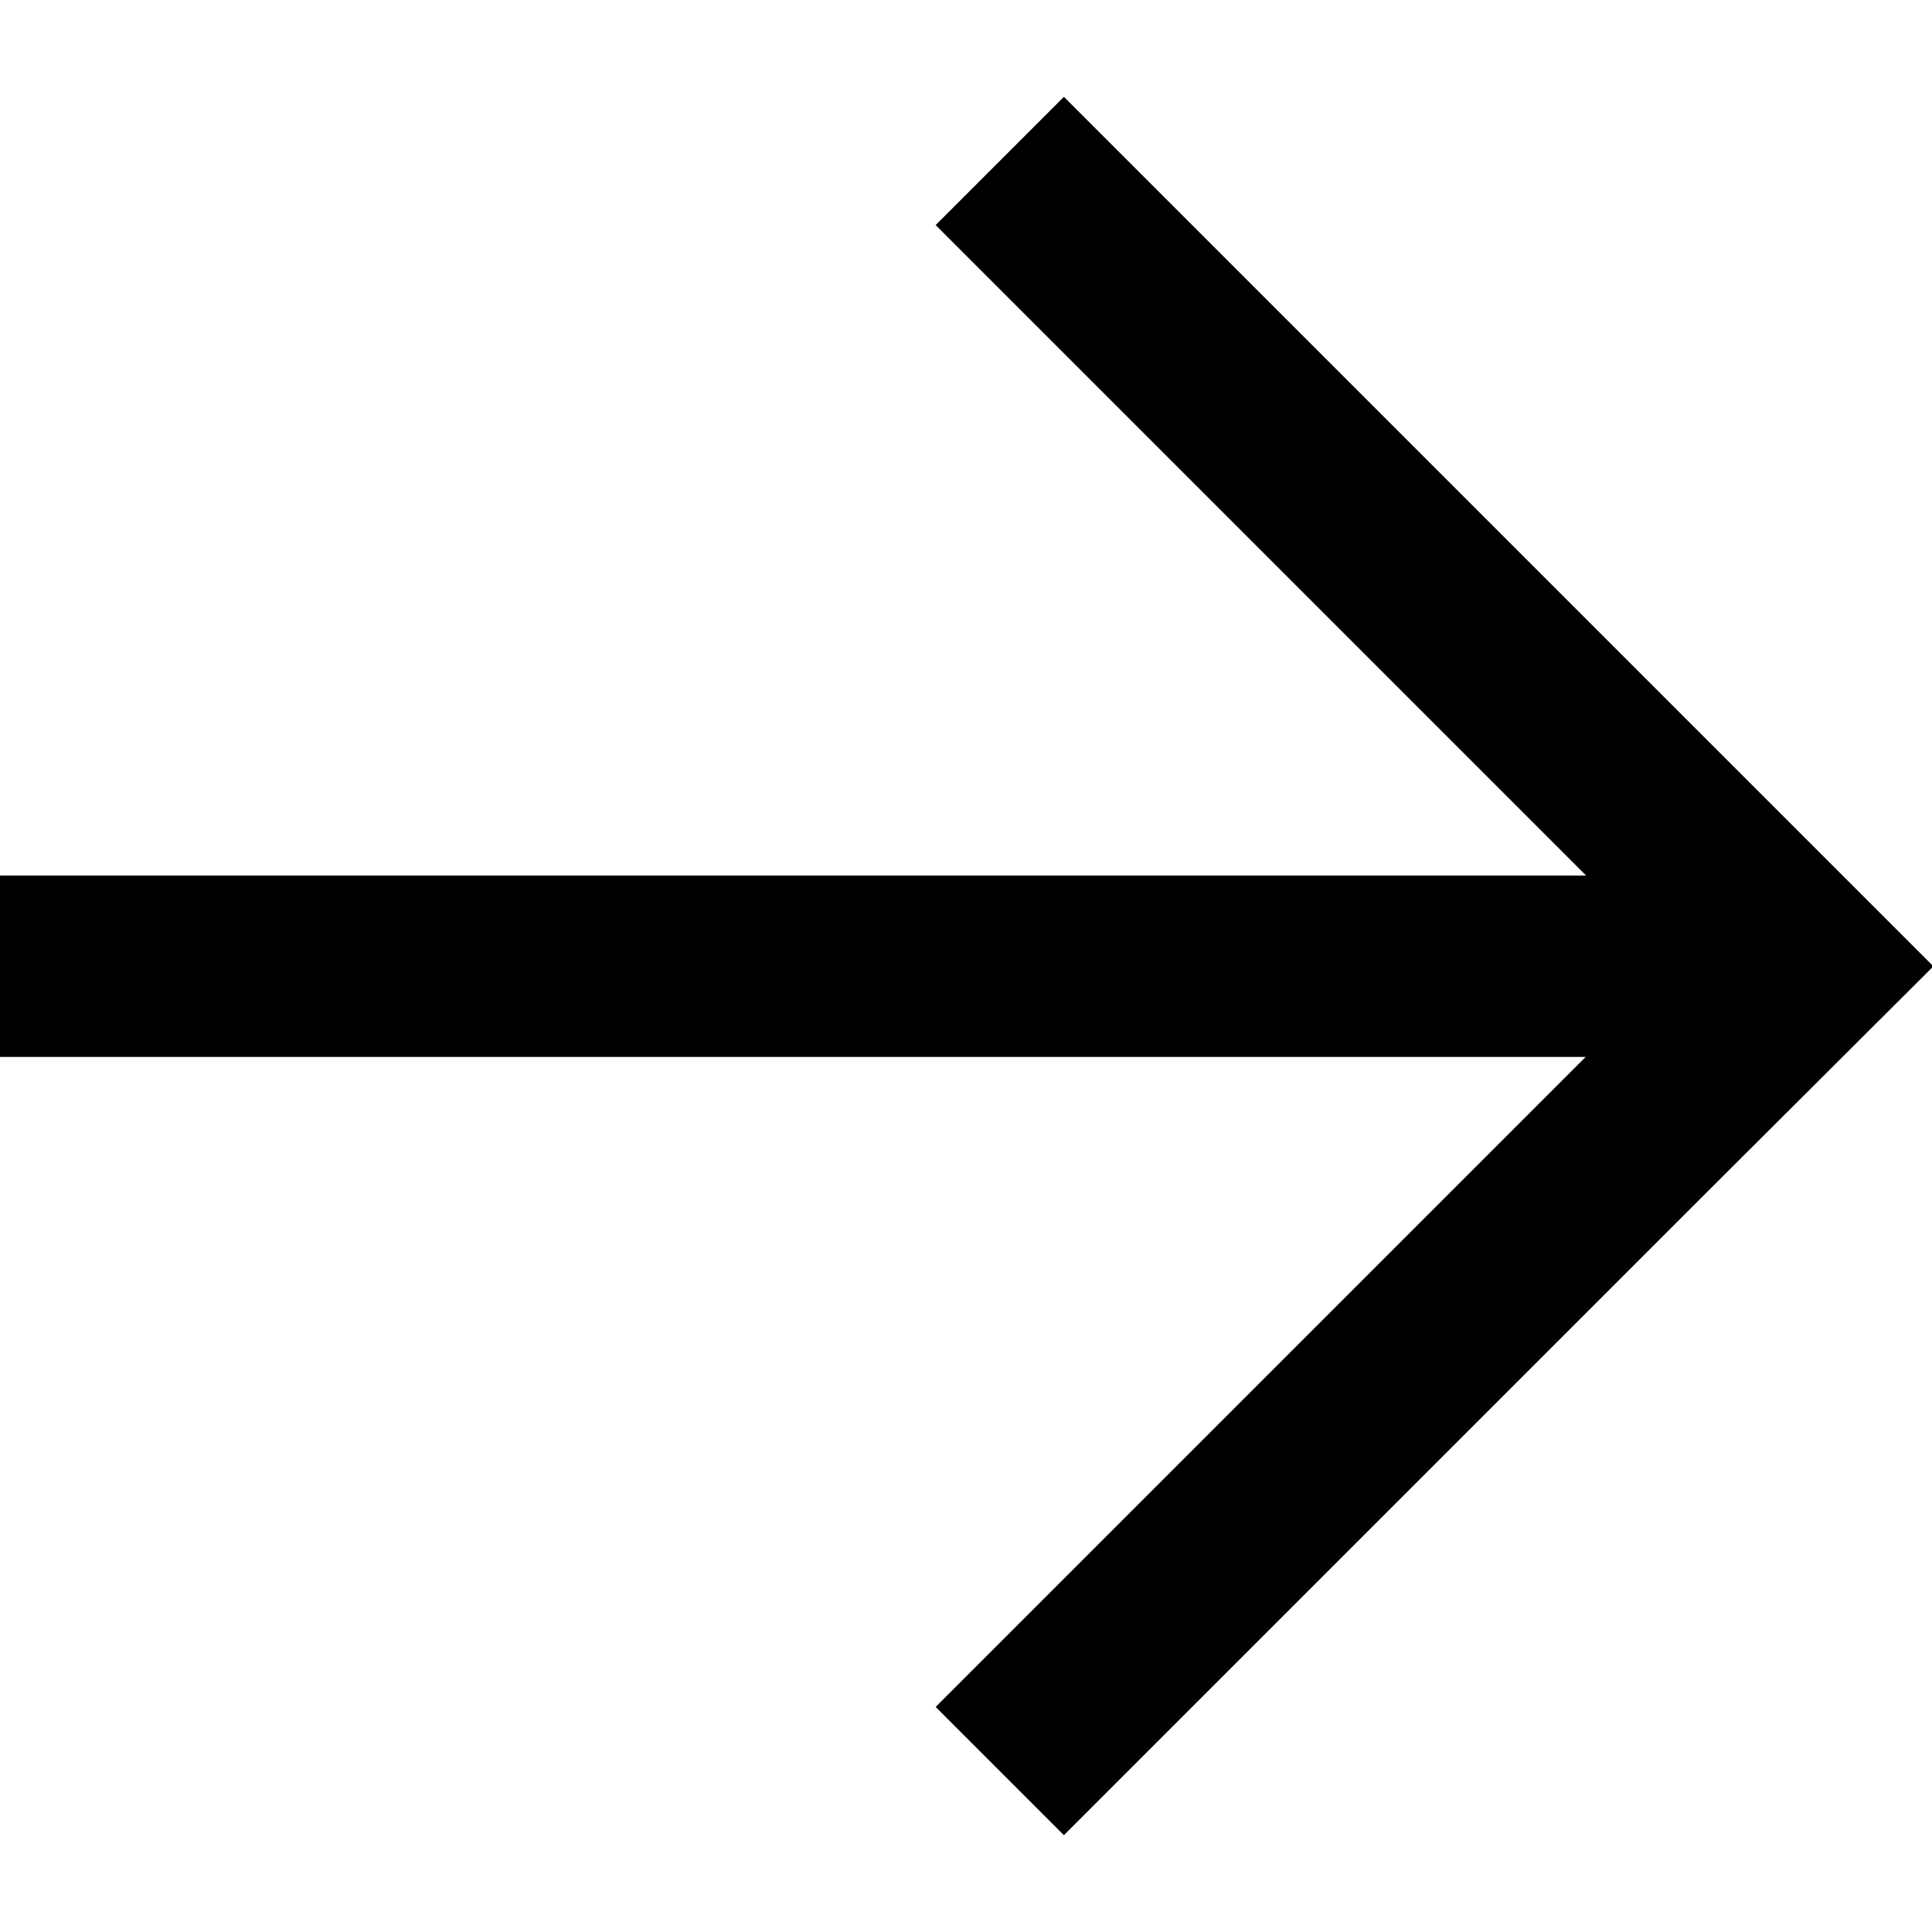
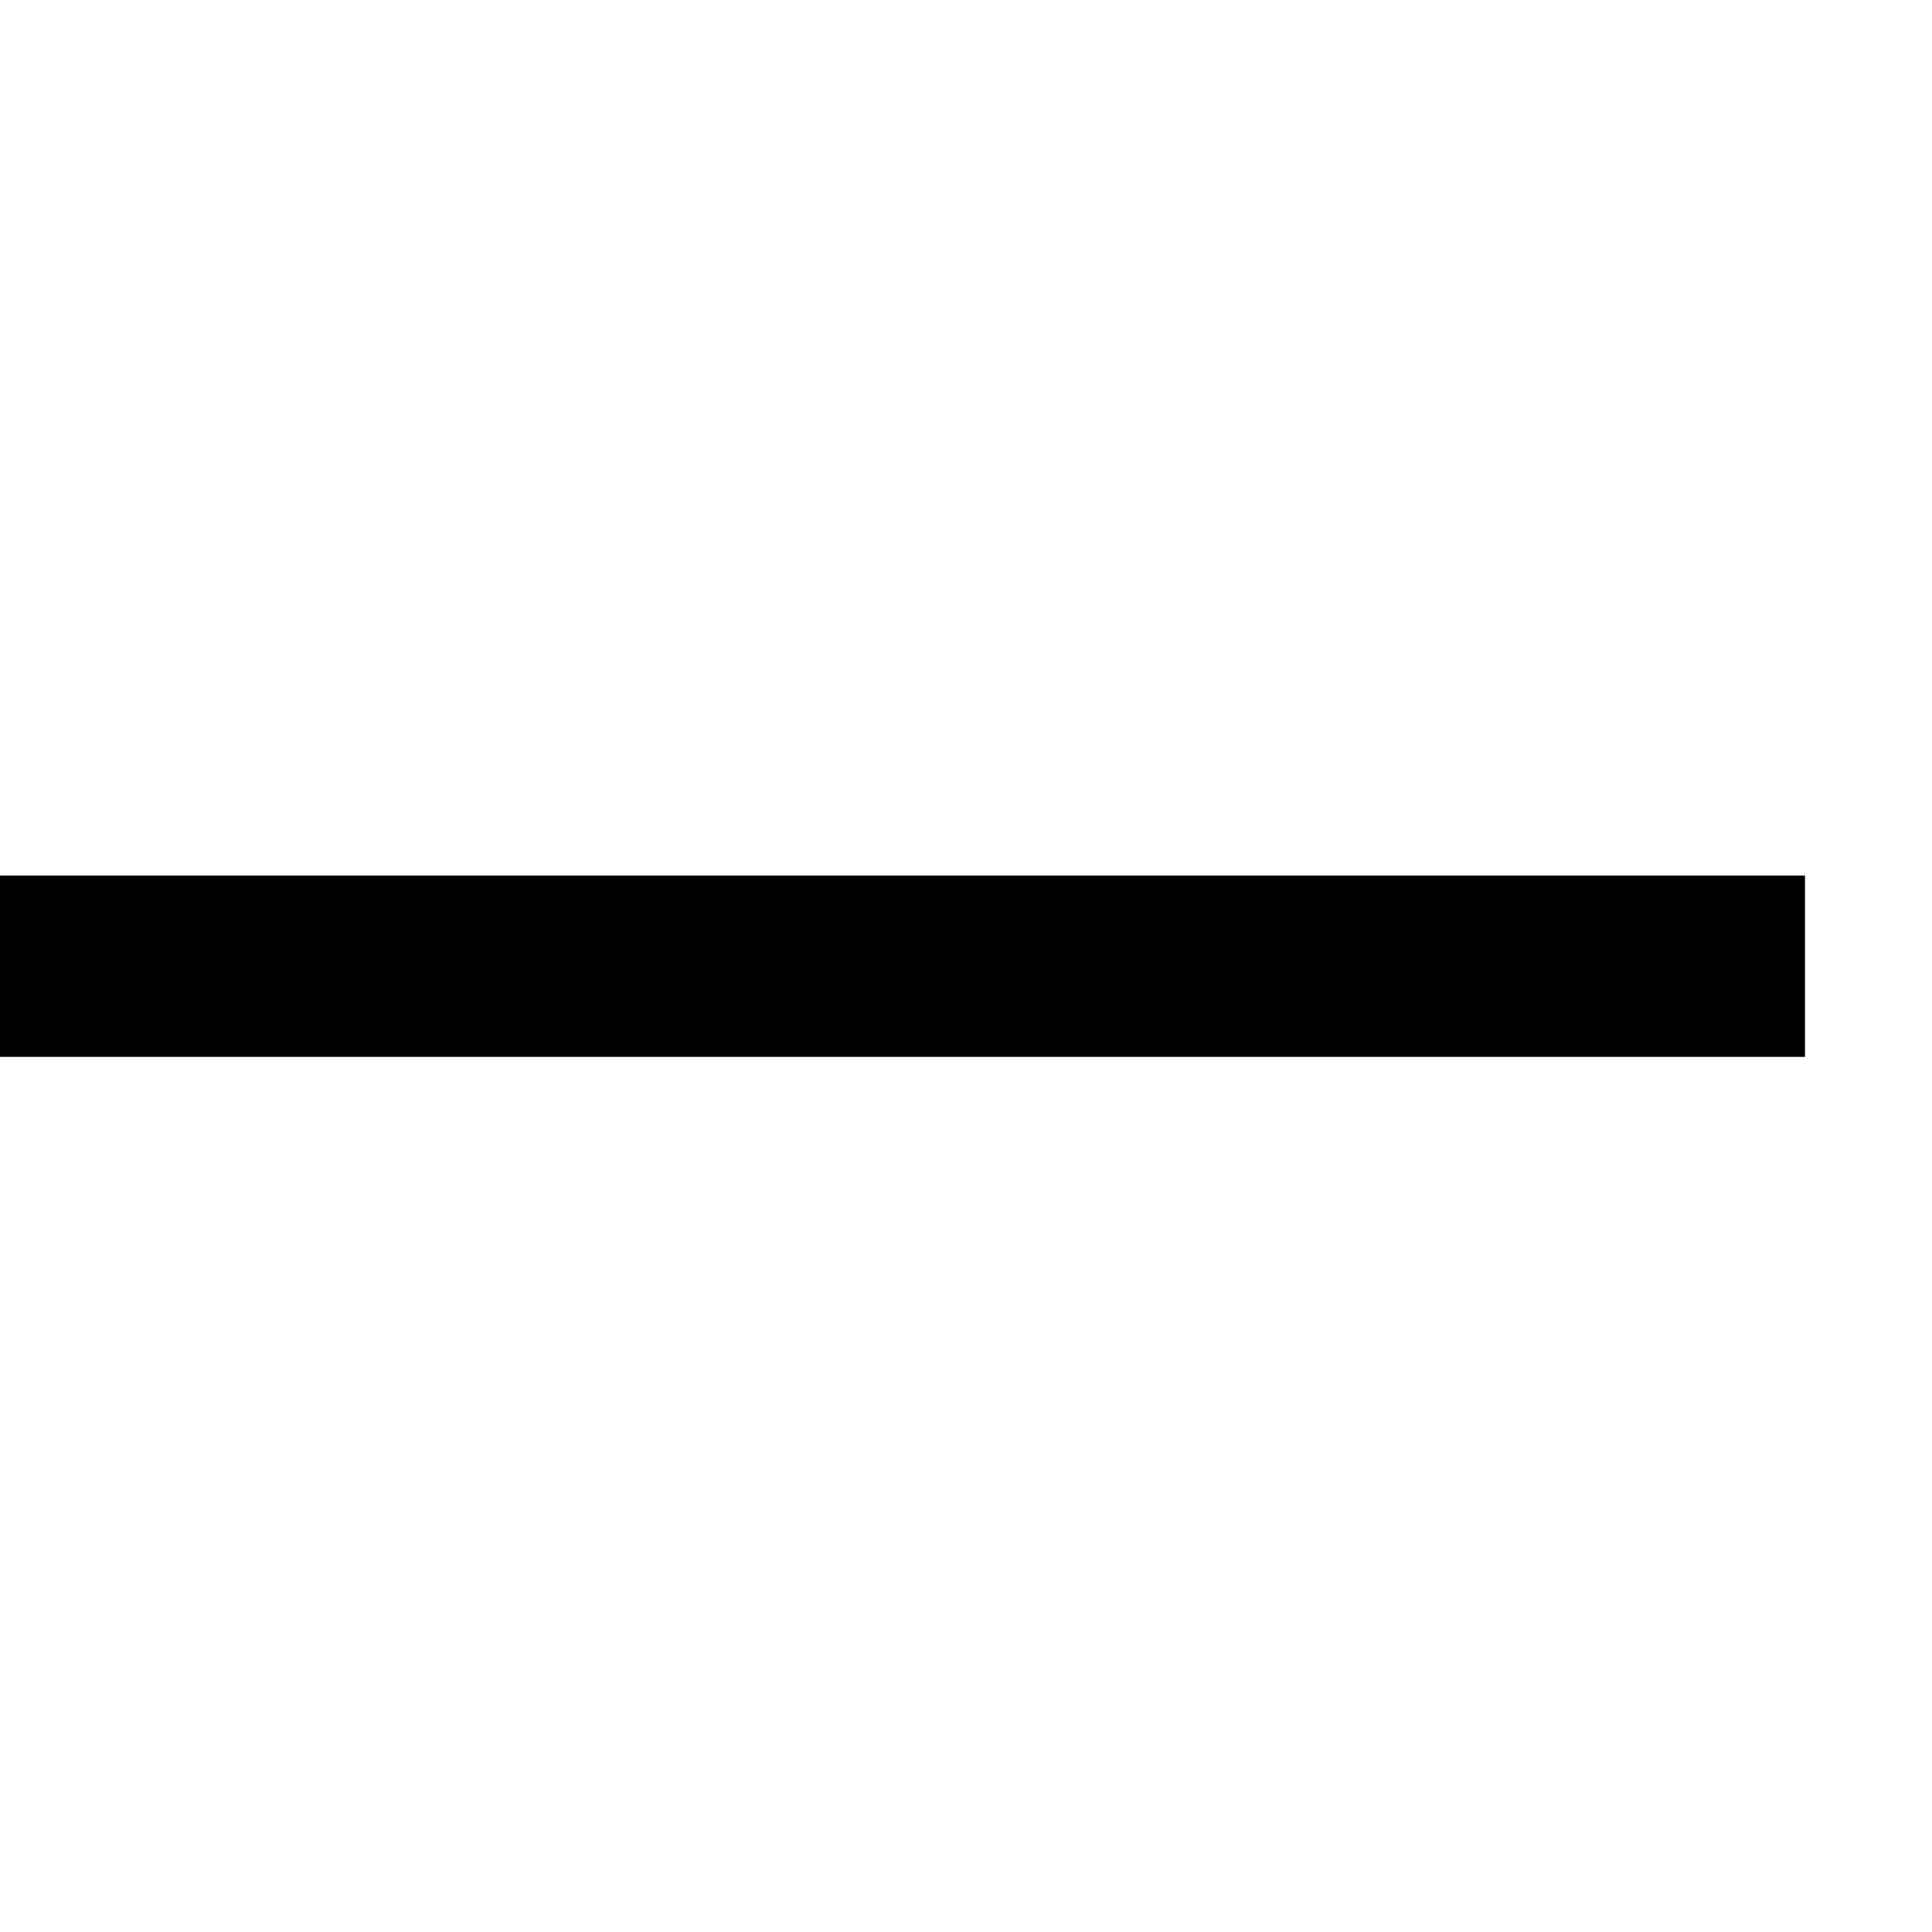
<svg xmlns="http://www.w3.org/2000/svg" version="1.1" id="Capa_1" x="0px" y="0px" viewBox="0 0 426.1 426.1" style="enable-background:new 0 0 426.1 426.1;" xml:space="preserve">
  <style type="text/css">
	.st0{fill:none;stroke:#000000;stroke-width:40;}
	.st1{fill:none;stroke:#000000;stroke-width:40;stroke-linejoin:round;}
</style>
-   <polyline class="st0" points="220.5,35.5 398.1,213.1 362.2,248.9 220.5,390.6 " />
  <line class="st1" x1="398.1" y1="213.1" x2="0" y2="213.1" />
</svg>